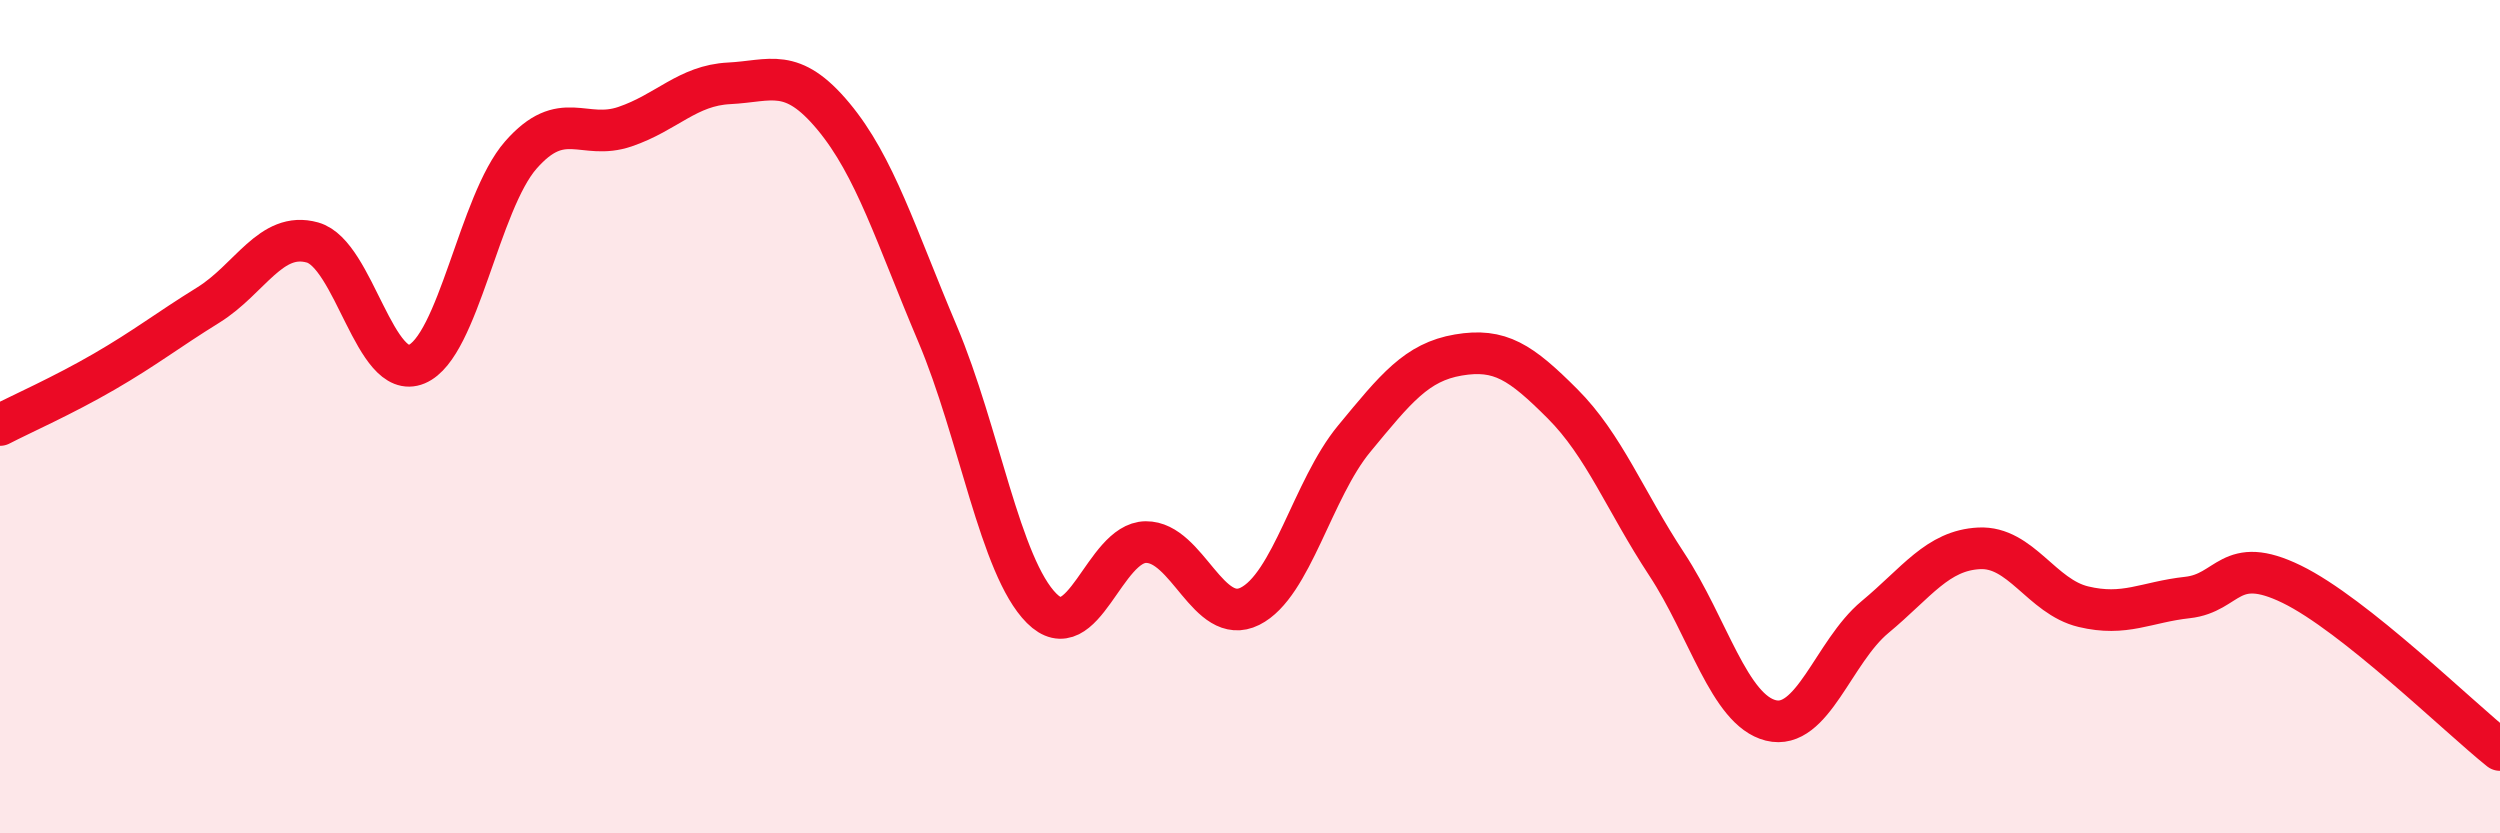
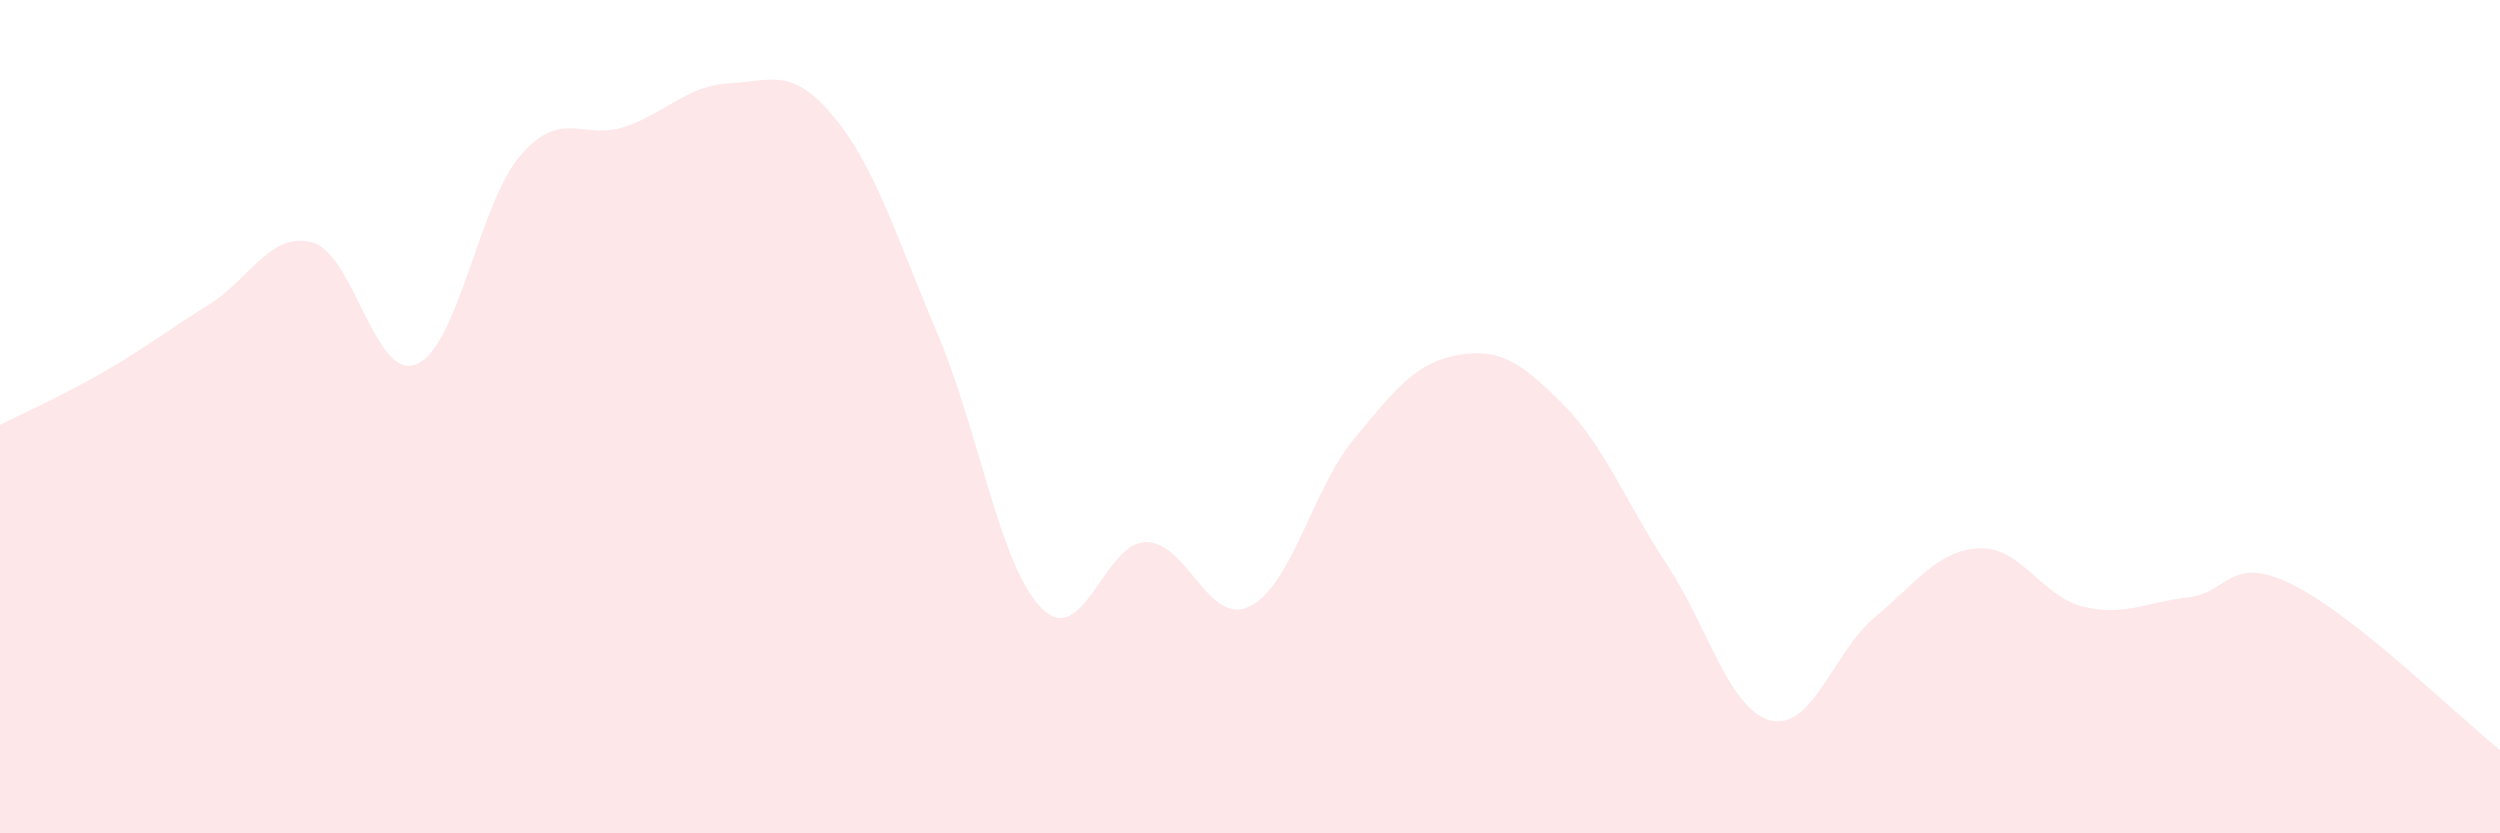
<svg xmlns="http://www.w3.org/2000/svg" width="60" height="20" viewBox="0 0 60 20">
  <path d="M 0,10.2 C 0.5,9.94 1.5,9.5 2.5,8.92 C 3.5,8.34 4,7.94 5,7.32 C 6,6.7 6.5,5.54 7.5,5.82 C 8.5,6.1 9,9.16 10,8.74 C 11,8.32 11.5,4.86 12.5,3.72 C 13.5,2.58 14,3.38 15,3.04 C 16,2.7 16.5,2.05 17.5,2 C 18.5,1.95 19,1.59 20,2.79 C 21,3.99 21.5,5.65 22.5,8.01 C 23.5,10.37 24,13.6 25,14.6 C 26,15.6 26.5,13.02 27.5,13.01 C 28.5,13 29,15.05 30,14.55 C 31,14.05 31.5,11.74 32.5,10.53 C 33.5,9.32 34,8.69 35,8.52 C 36,8.35 36.5,8.69 37.5,9.69 C 38.5,10.69 39,12.02 40,13.54 C 41,15.06 41.5,17.04 42.5,17.29 C 43.5,17.54 44,15.64 45,14.81 C 46,13.98 46.5,13.21 47.5,13.16 C 48.5,13.11 49,14.32 50,14.56 C 51,14.8 51.5,14.45 52.5,14.34 C 53.5,14.23 53.5,13.29 55,14.02 C 56.5,14.75 59,17.2 60,18L60 20L0 20Z" fill="#EB0A25" opacity="0.1" stroke-linecap="round" stroke-linejoin="round" />
-   <path d="M 0,10.2 C 0.5,9.94 1.5,9.5 2.5,8.92 C 3.5,8.34 4,7.94 5,7.32 C 6,6.7 6.5,5.54 7.5,5.82 C 8.5,6.1 9,9.16 10,8.74 C 11,8.32 11.5,4.86 12.5,3.72 C 13.5,2.58 14,3.38 15,3.04 C 16,2.7 16.5,2.05 17.5,2 C 18.5,1.95 19,1.59 20,2.79 C 21,3.99 21.5,5.65 22.5,8.01 C 23.5,10.37 24,13.6 25,14.6 C 26,15.6 26.5,13.02 27.5,13.01 C 28.5,13 29,15.05 30,14.55 C 31,14.05 31.5,11.74 32.5,10.53 C 33.5,9.32 34,8.69 35,8.52 C 36,8.35 36.5,8.69 37.5,9.69 C 38.5,10.69 39,12.02 40,13.54 C 41,15.06 41.5,17.04 42.5,17.29 C 43.5,17.54 44,15.64 45,14.81 C 46,13.98 46.5,13.21 47.5,13.16 C 48.5,13.11 49,14.32 50,14.56 C 51,14.8 51.5,14.45 52.5,14.34 C 53.5,14.23 53.5,13.29 55,14.02 C 56.5,14.75 59,17.2 60,18" stroke="#EB0A25" stroke-width="1" fill="none" stroke-linecap="round" stroke-linejoin="round" />
</svg>